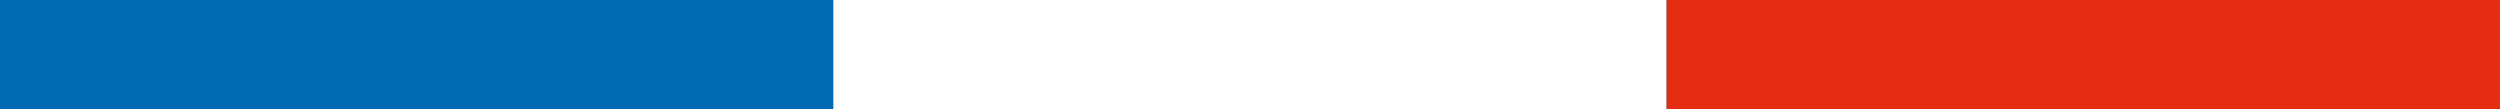
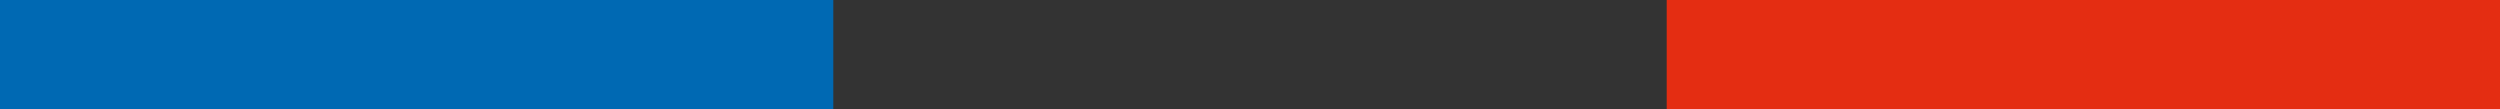
<svg xmlns="http://www.w3.org/2000/svg" id="Calque_1" viewBox="0 0 222.43 9.73">
  <rect x="0" y="0" width="222.43" height="9.73" fill="#333333" stroke="none" />
  <defs>
    <style>.cls-1{fill:#fff;}.cls-2{fill:#0069b3;}.cls-3{fill:#e42d12;}</style>
  </defs>
  <rect class="cls-2" y="0" width="74.14" height="9.73" />
-   <rect class="cls-1" x="74.14" y="0" width="74.14" height="9.73" />
  <rect class="cls-3" x="148.29" y="0" width="74.14" height="9.73" />
</svg>